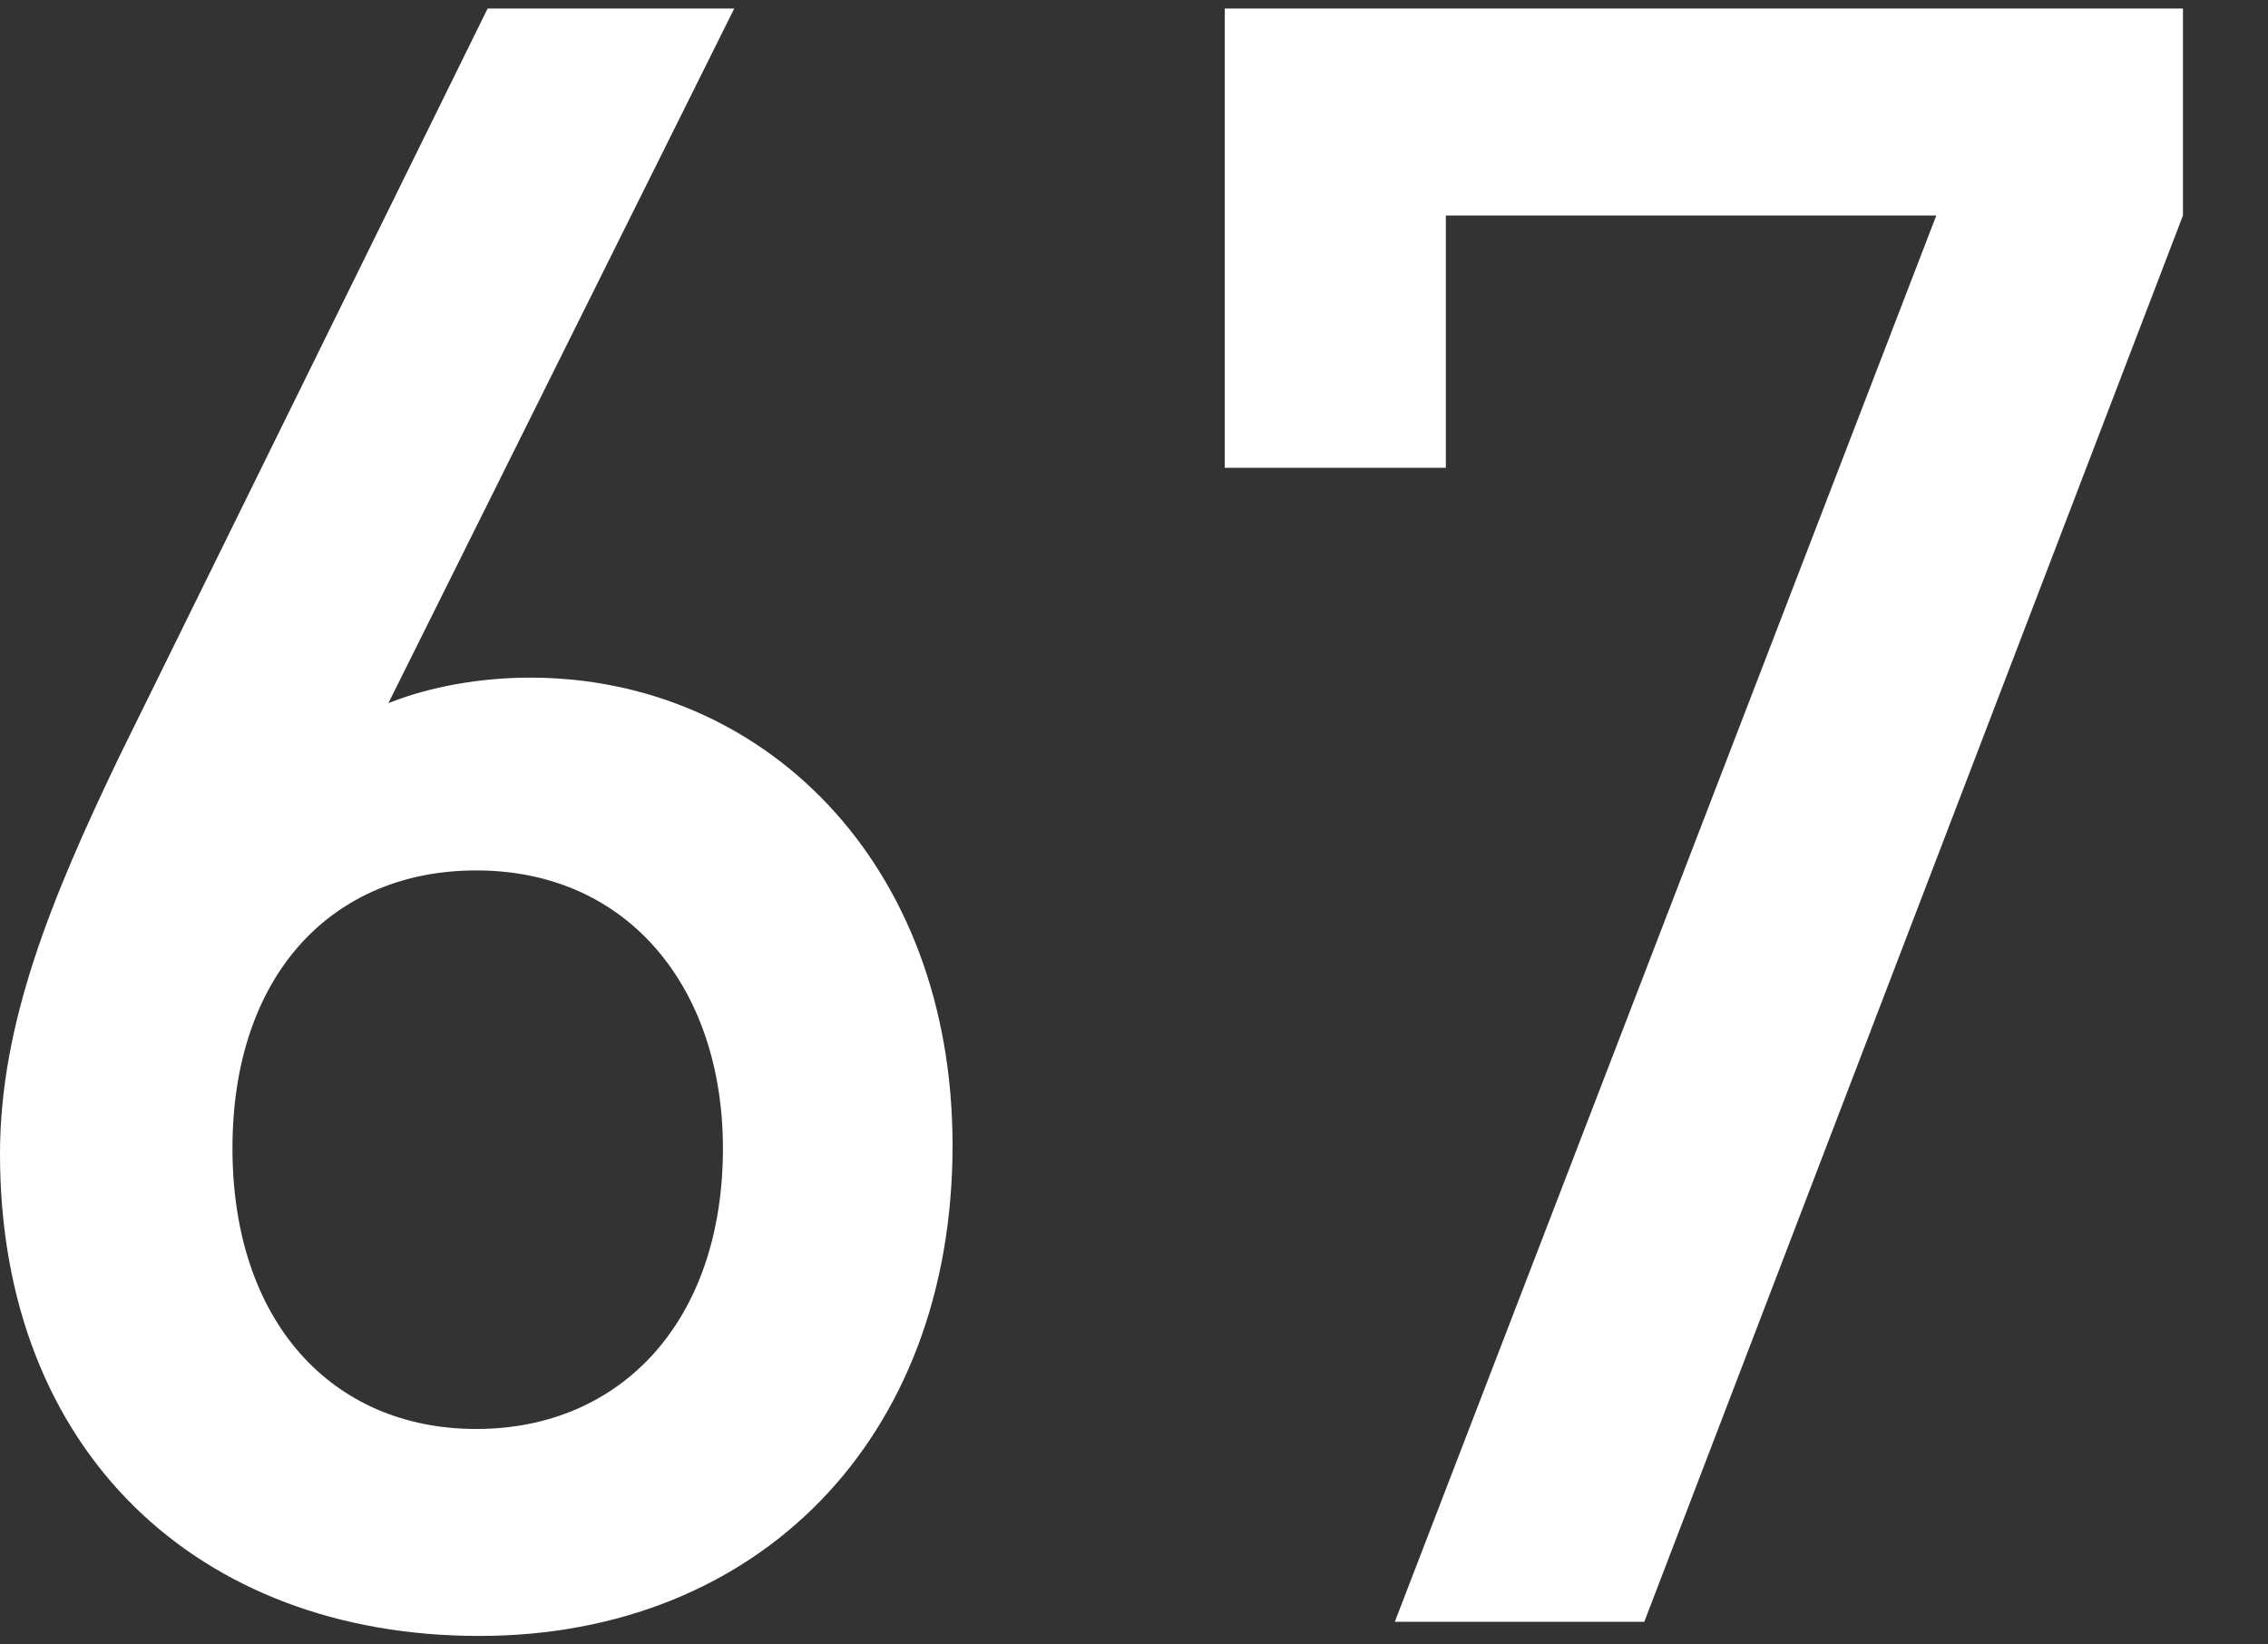
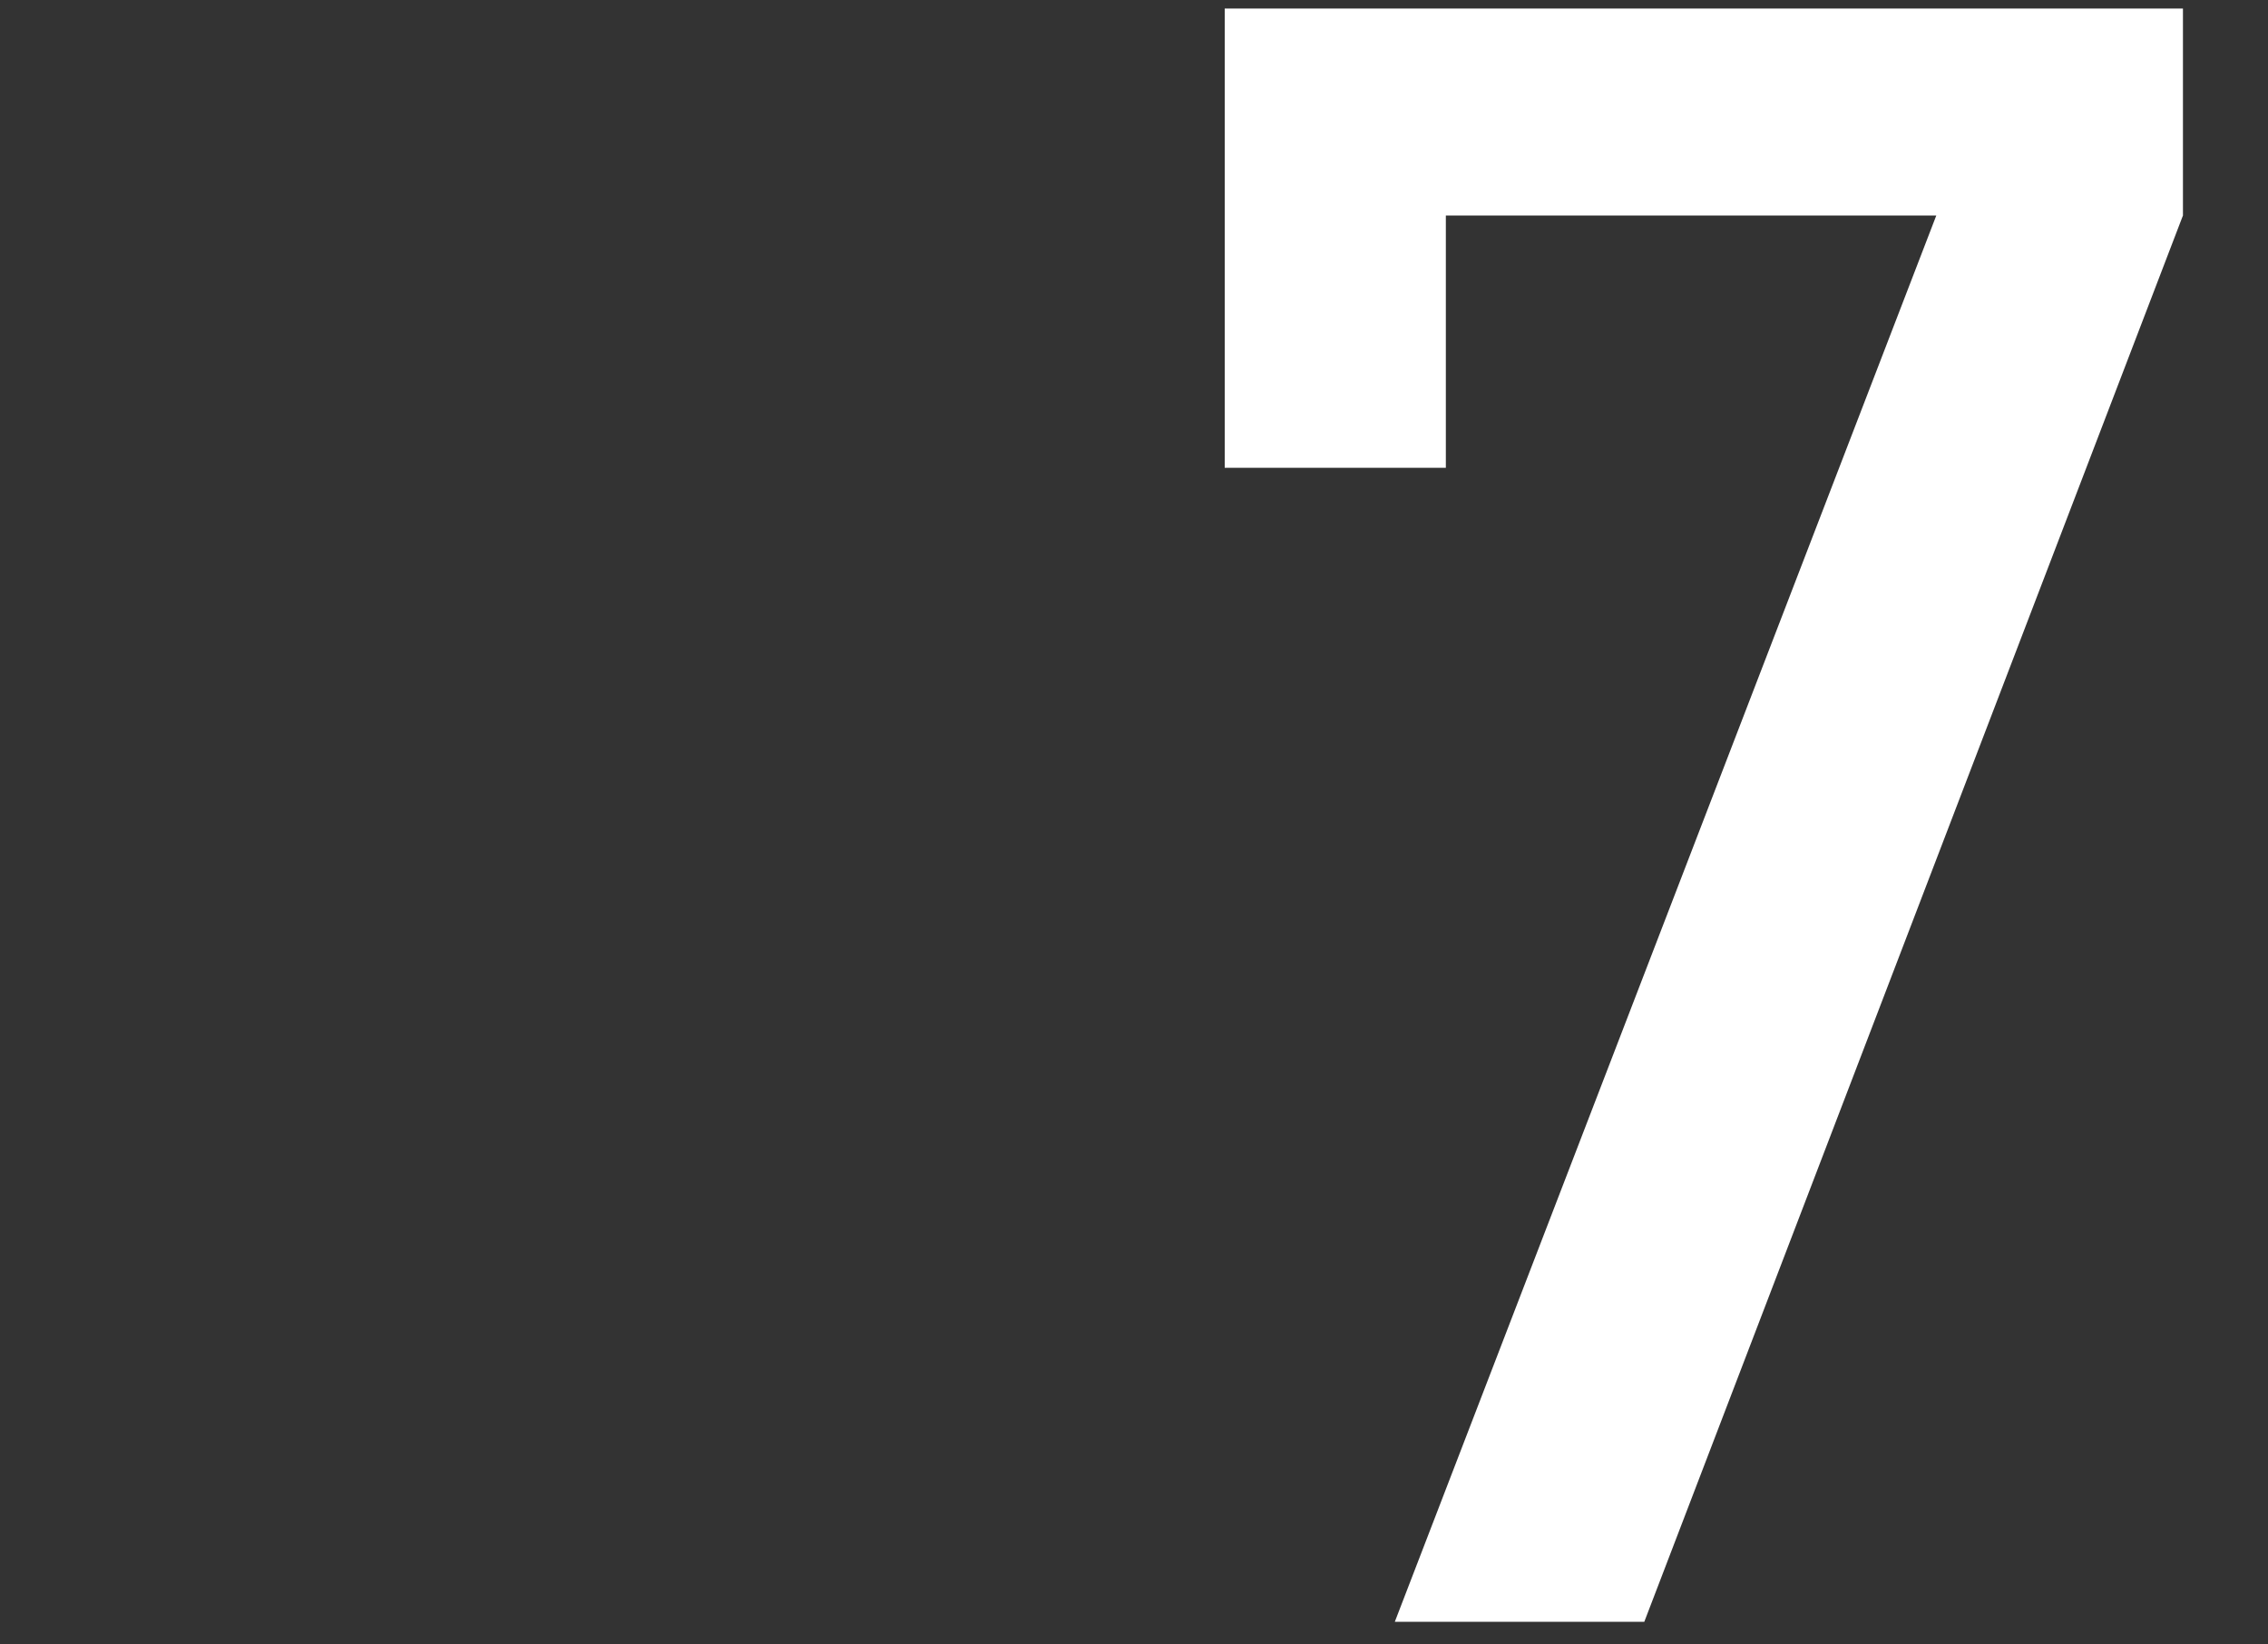
<svg xmlns="http://www.w3.org/2000/svg" version="1.1" x="0px" y="0px" viewBox="0 0 80 58" style="enable-background:new 0 0 80 58;" xml:space="preserve">
  <rect x="0" y="0" width="80" height="58" fill="#333333" stroke="none" />
  <style type="text/css">
	.st0{fill:#FFFFFF;}
</style>
  <g id="レイヤー_1">
    <g>
-       <path class="st0" d="M16.9,57.7C7,57.7,0,51.2,0,40.7c0-4.6,1.8-9,4.2-14L17.2,0.3h8.7L13.7,24.8c1.5-0.6,3.3-0.9,5-0.9    c8.2,0,14.9,6.5,14.9,16.5C33.6,50.8,26.7,57.7,16.9,57.7z M16.8,30.7c-5.1,0-8.6,3.7-8.6,9.8c0,6.1,3.5,9.9,8.6,9.9    c5.1,0,8.7-3.8,8.7-9.9C25.5,34.9,22.2,30.7,16.8,30.7z" />
      <path class="st0" d="M58,57.2h-8.8L68.3,7.6H51v8.9h-7.8V0.3H77v7.3L58,57.2z" />
    </g>
  </g>
  <g id="レイヤー_2">
</g>
</svg>